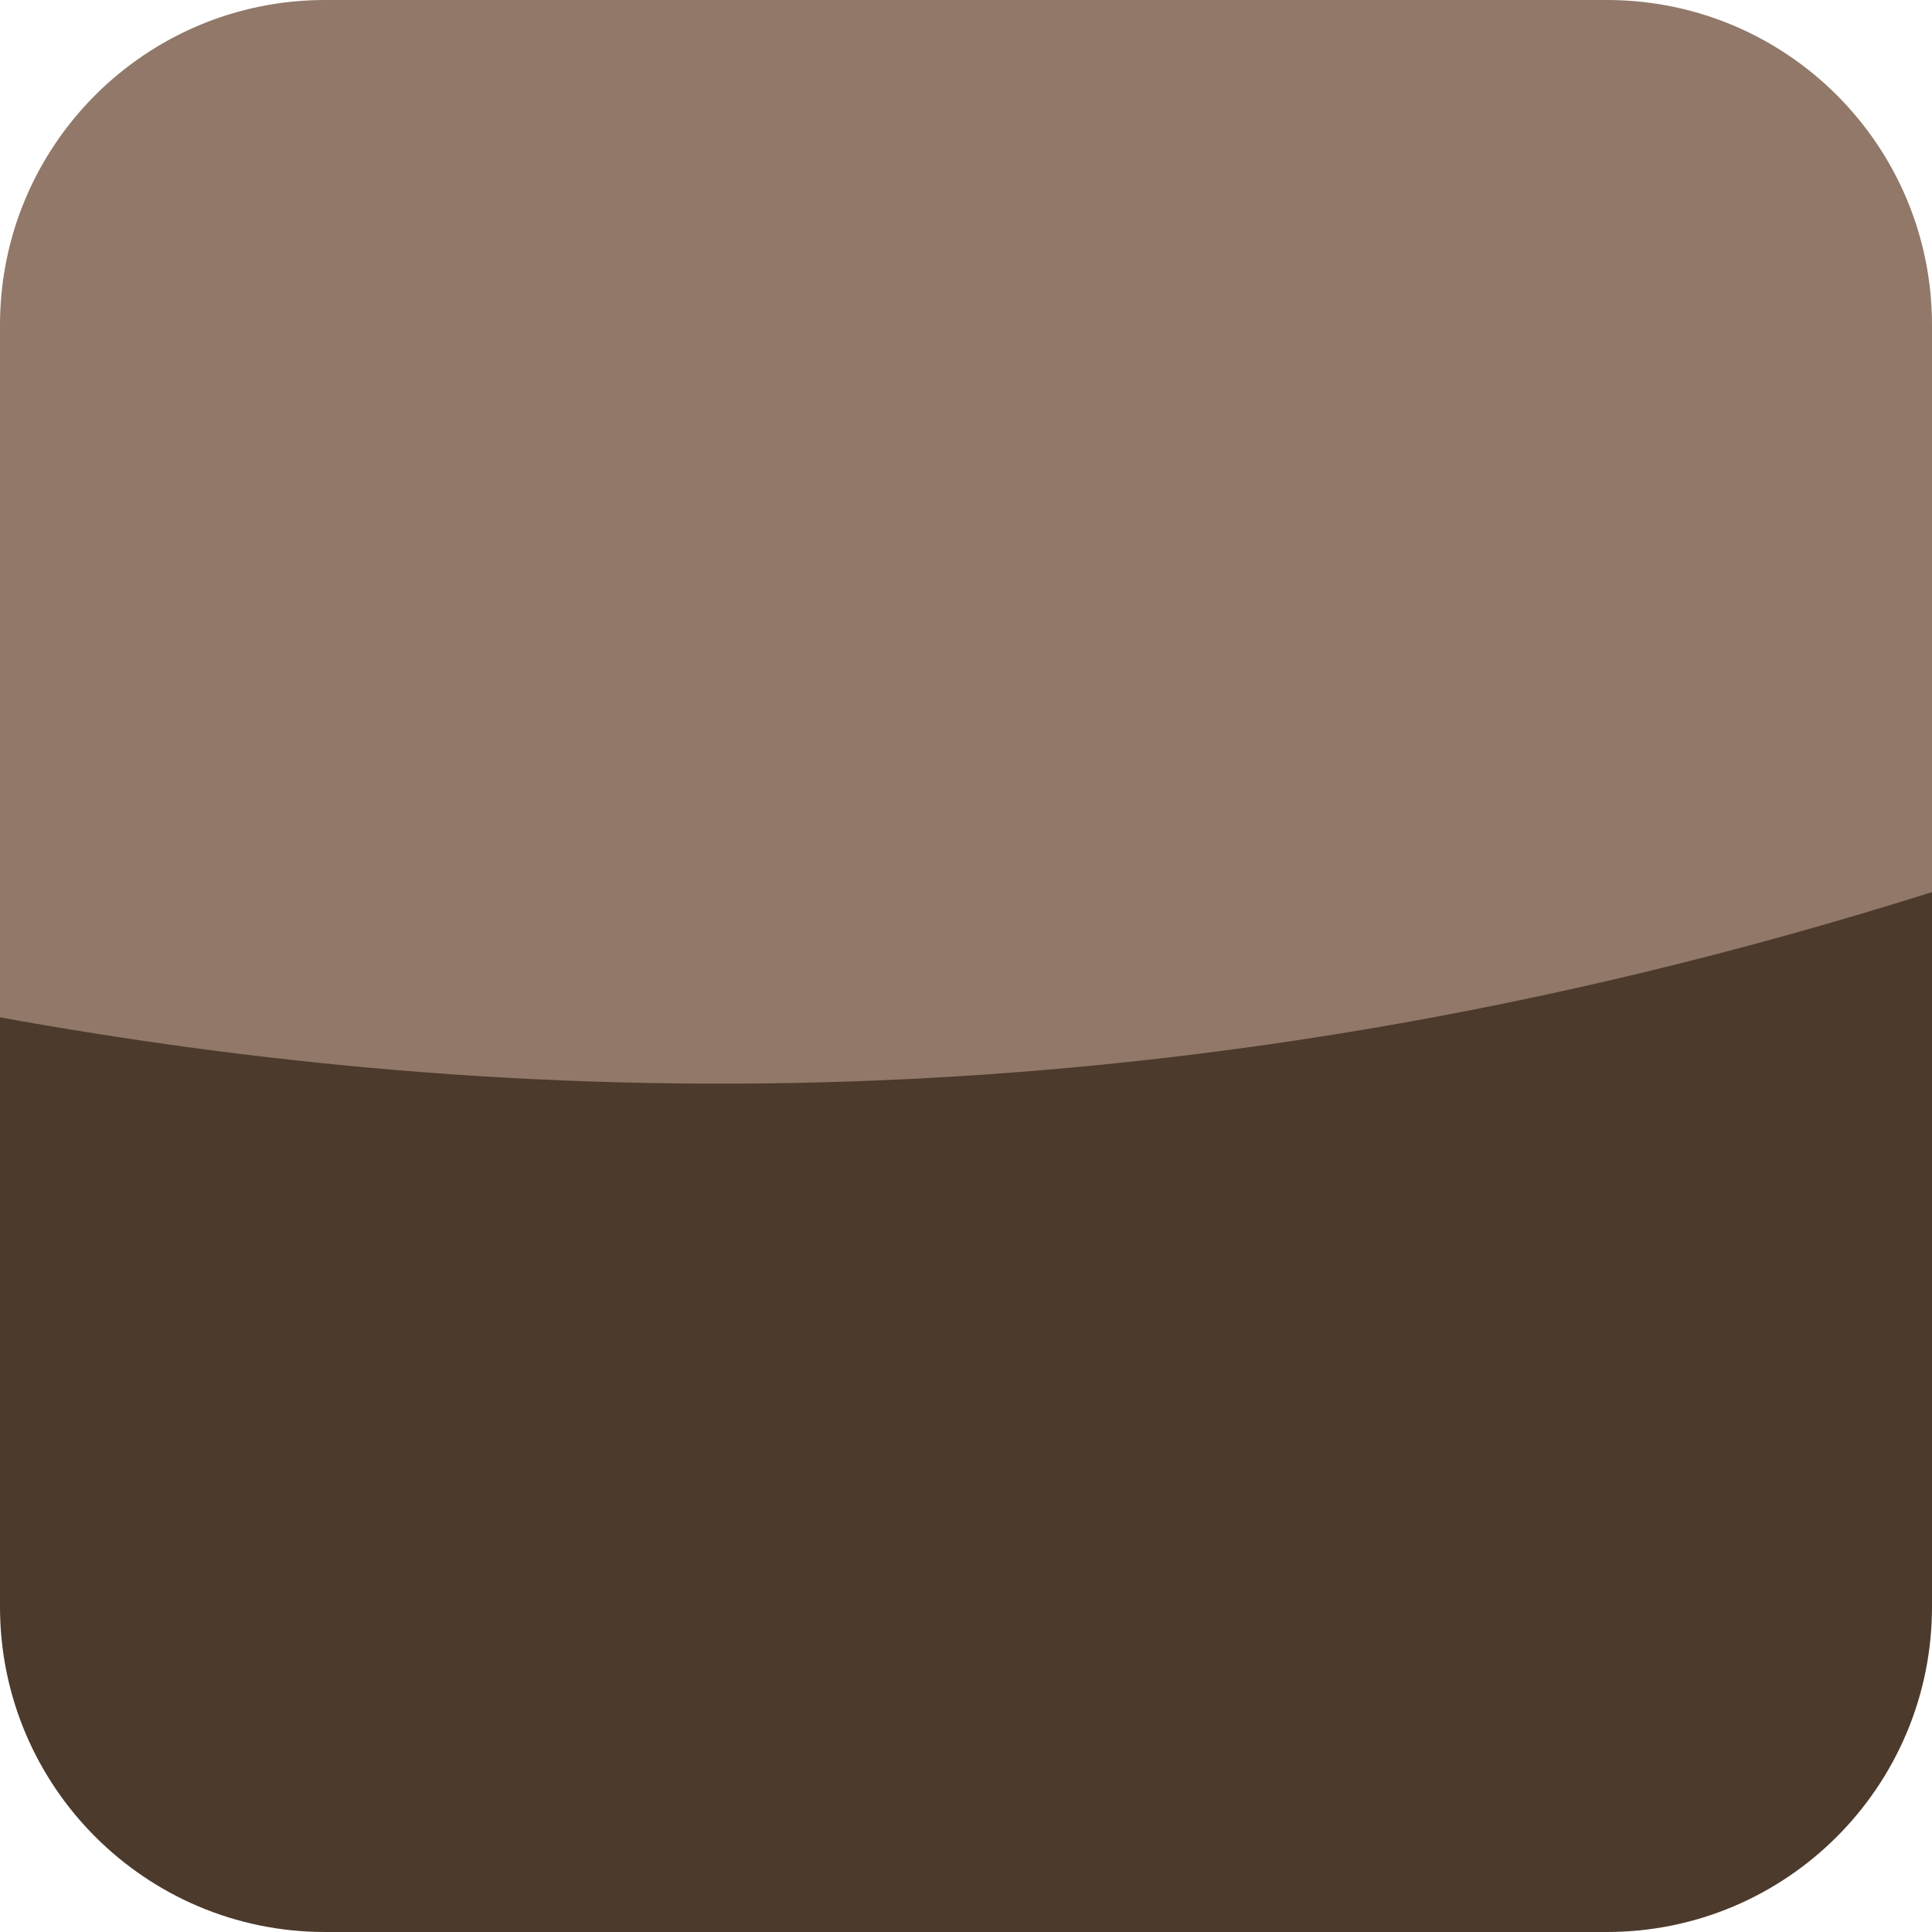
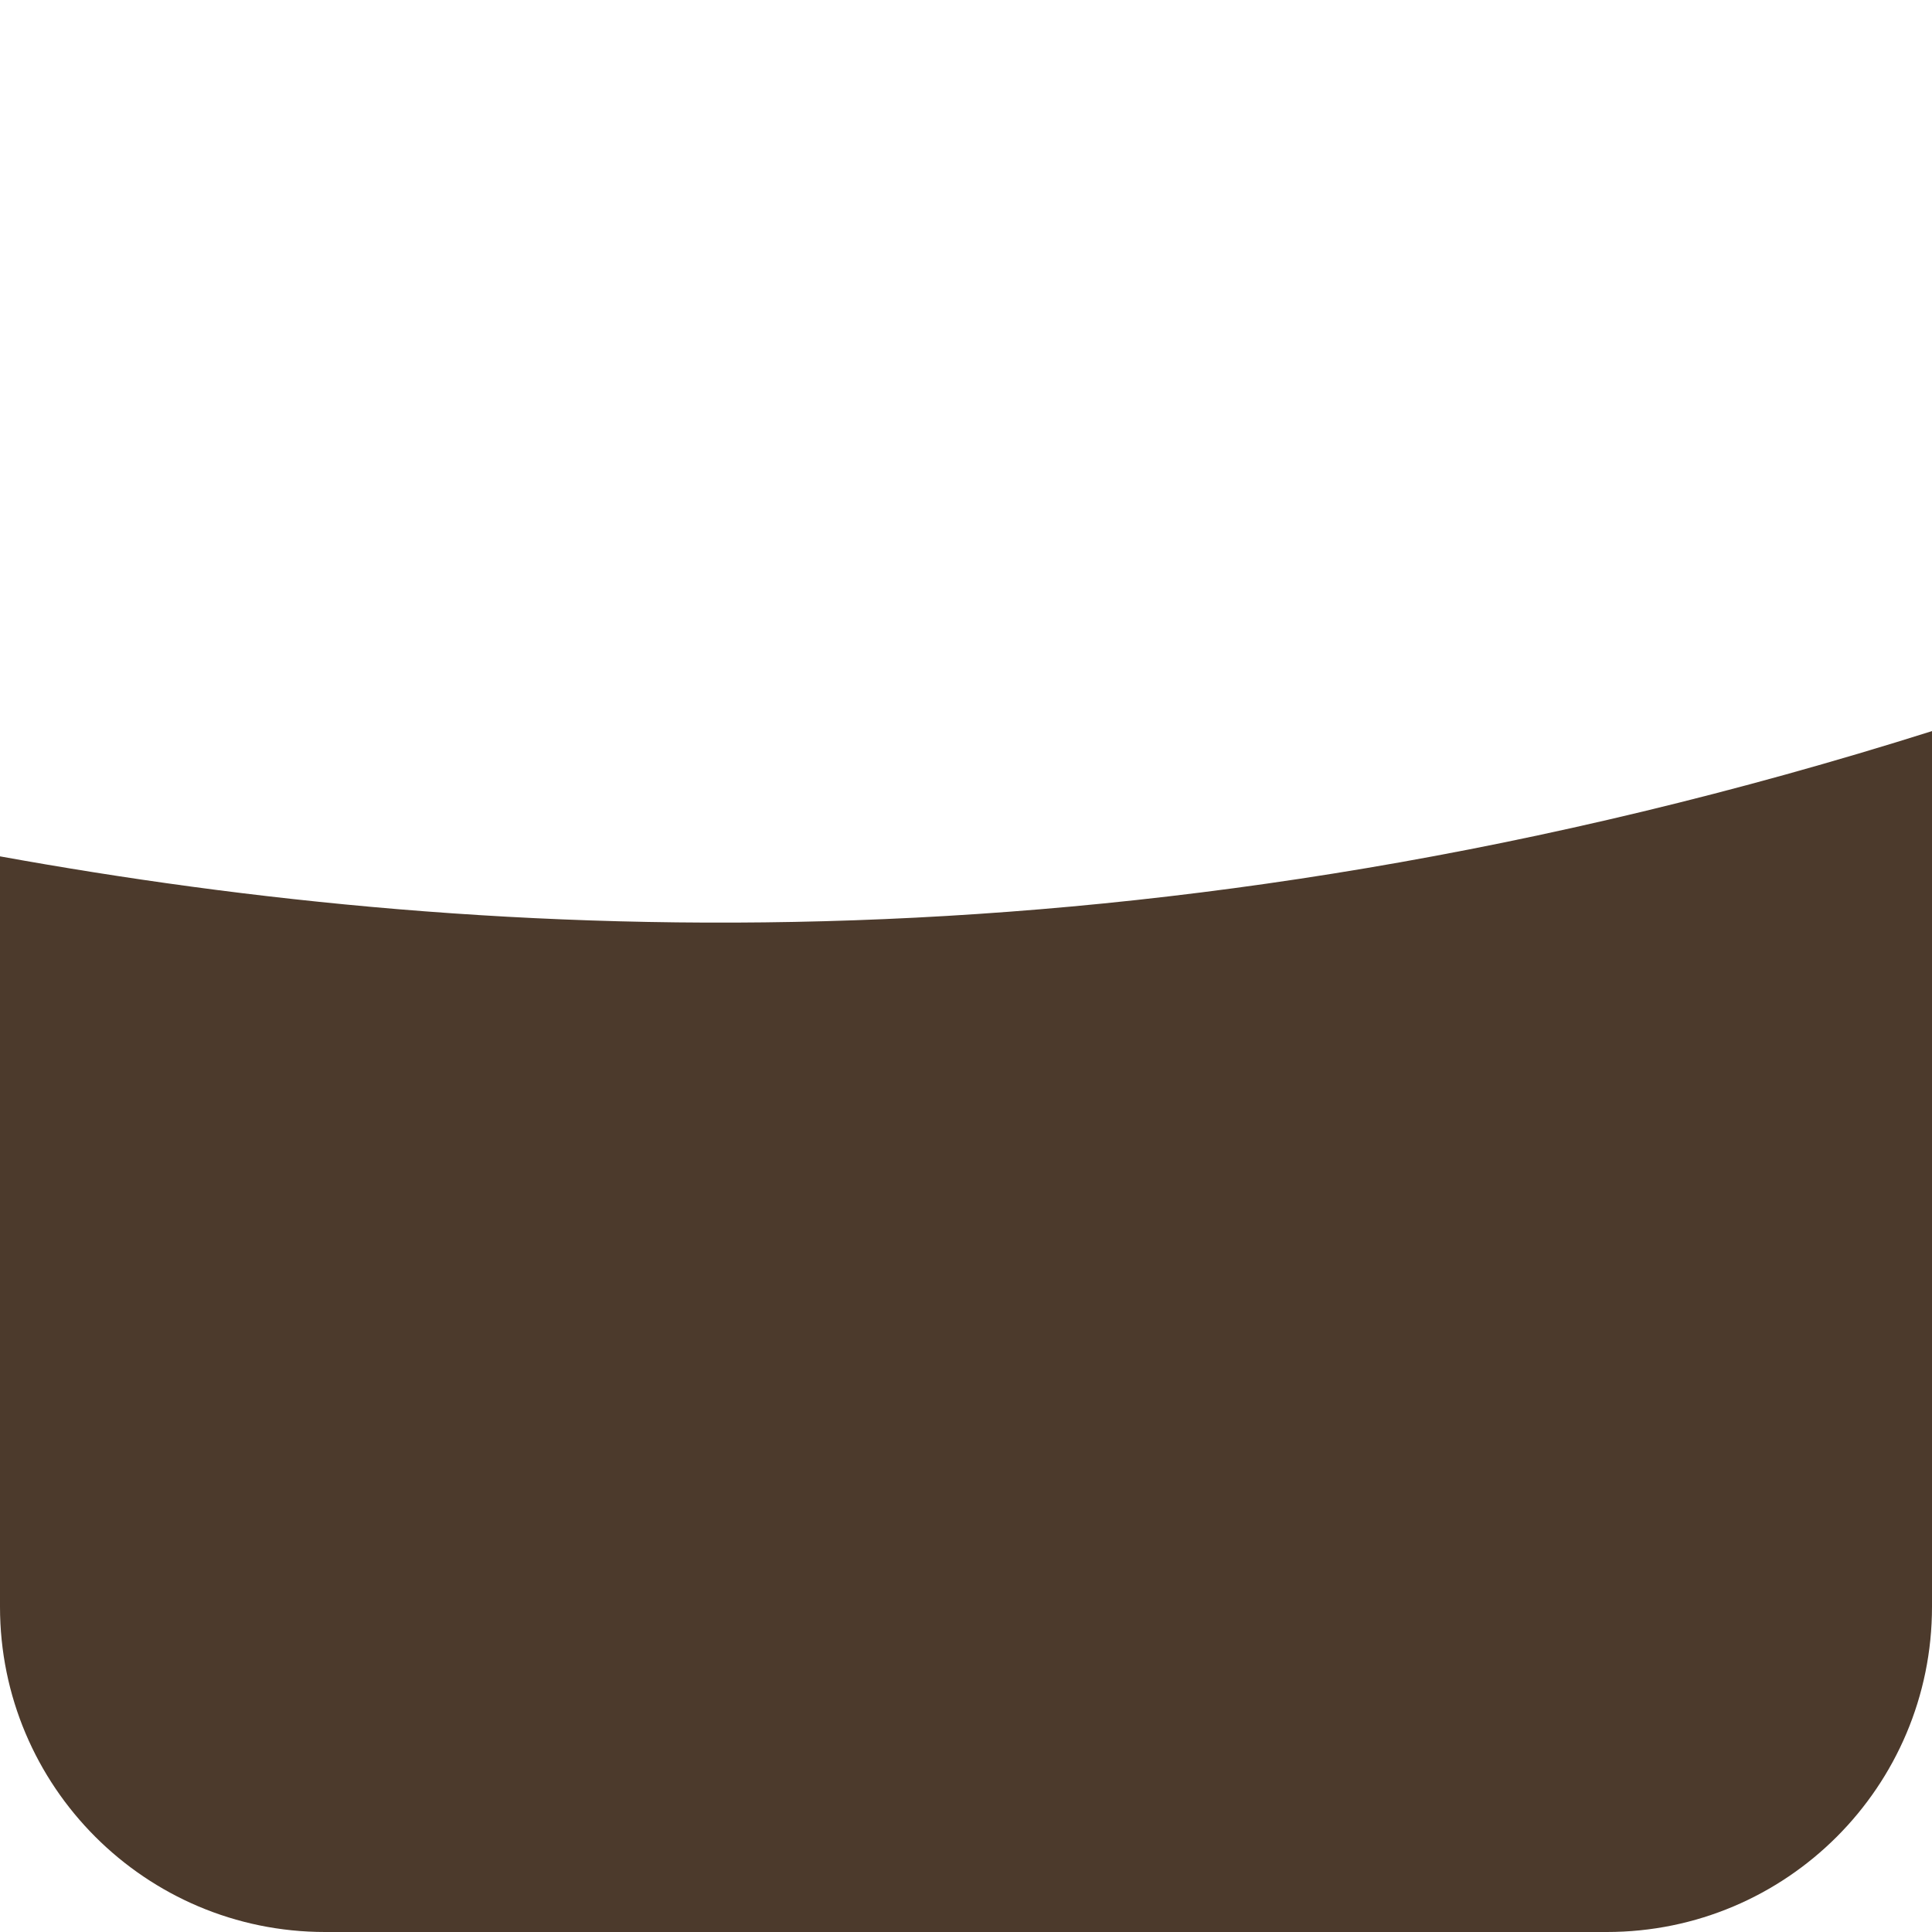
<svg xmlns="http://www.w3.org/2000/svg" style="" xml:space="preserve" height="12" width="12" version="1.1">
-   <rect class="" style="" stroke="none" fill="none" y="0" x="0" height="100%" width="100%" id="backgroundrect" />
  <g style="" class="currentLayer">
    <title>Layer 1</title>
    <path fill-opacity="1" class="" id="svg_2" d="M-8.326672684688674e-17,5.319 V9.98 C-8.326672684688674e-17,11.095 0.904,12 2.019,12 H9.98 C11.097,12 12,11.095 12,9.98 V4.541 C7.105,6.086 3.047,5.87 -8.326672684688674e-17,5.319 z" fill="#4c3a2c" />
-     <path fill-opacity="1" class="" id="svg_3" d="M12,5.541 V2.019 C12,0.903 11.097,0 9.98,0 H2.019 C0.904,0 -8.326672684688674e-17,0.903 -8.326672684688674e-17,2.019 v4.3 C3.047,6.87 7.105,7.087 12,5.541 z" fill="#917868" />
  </g>
</svg>